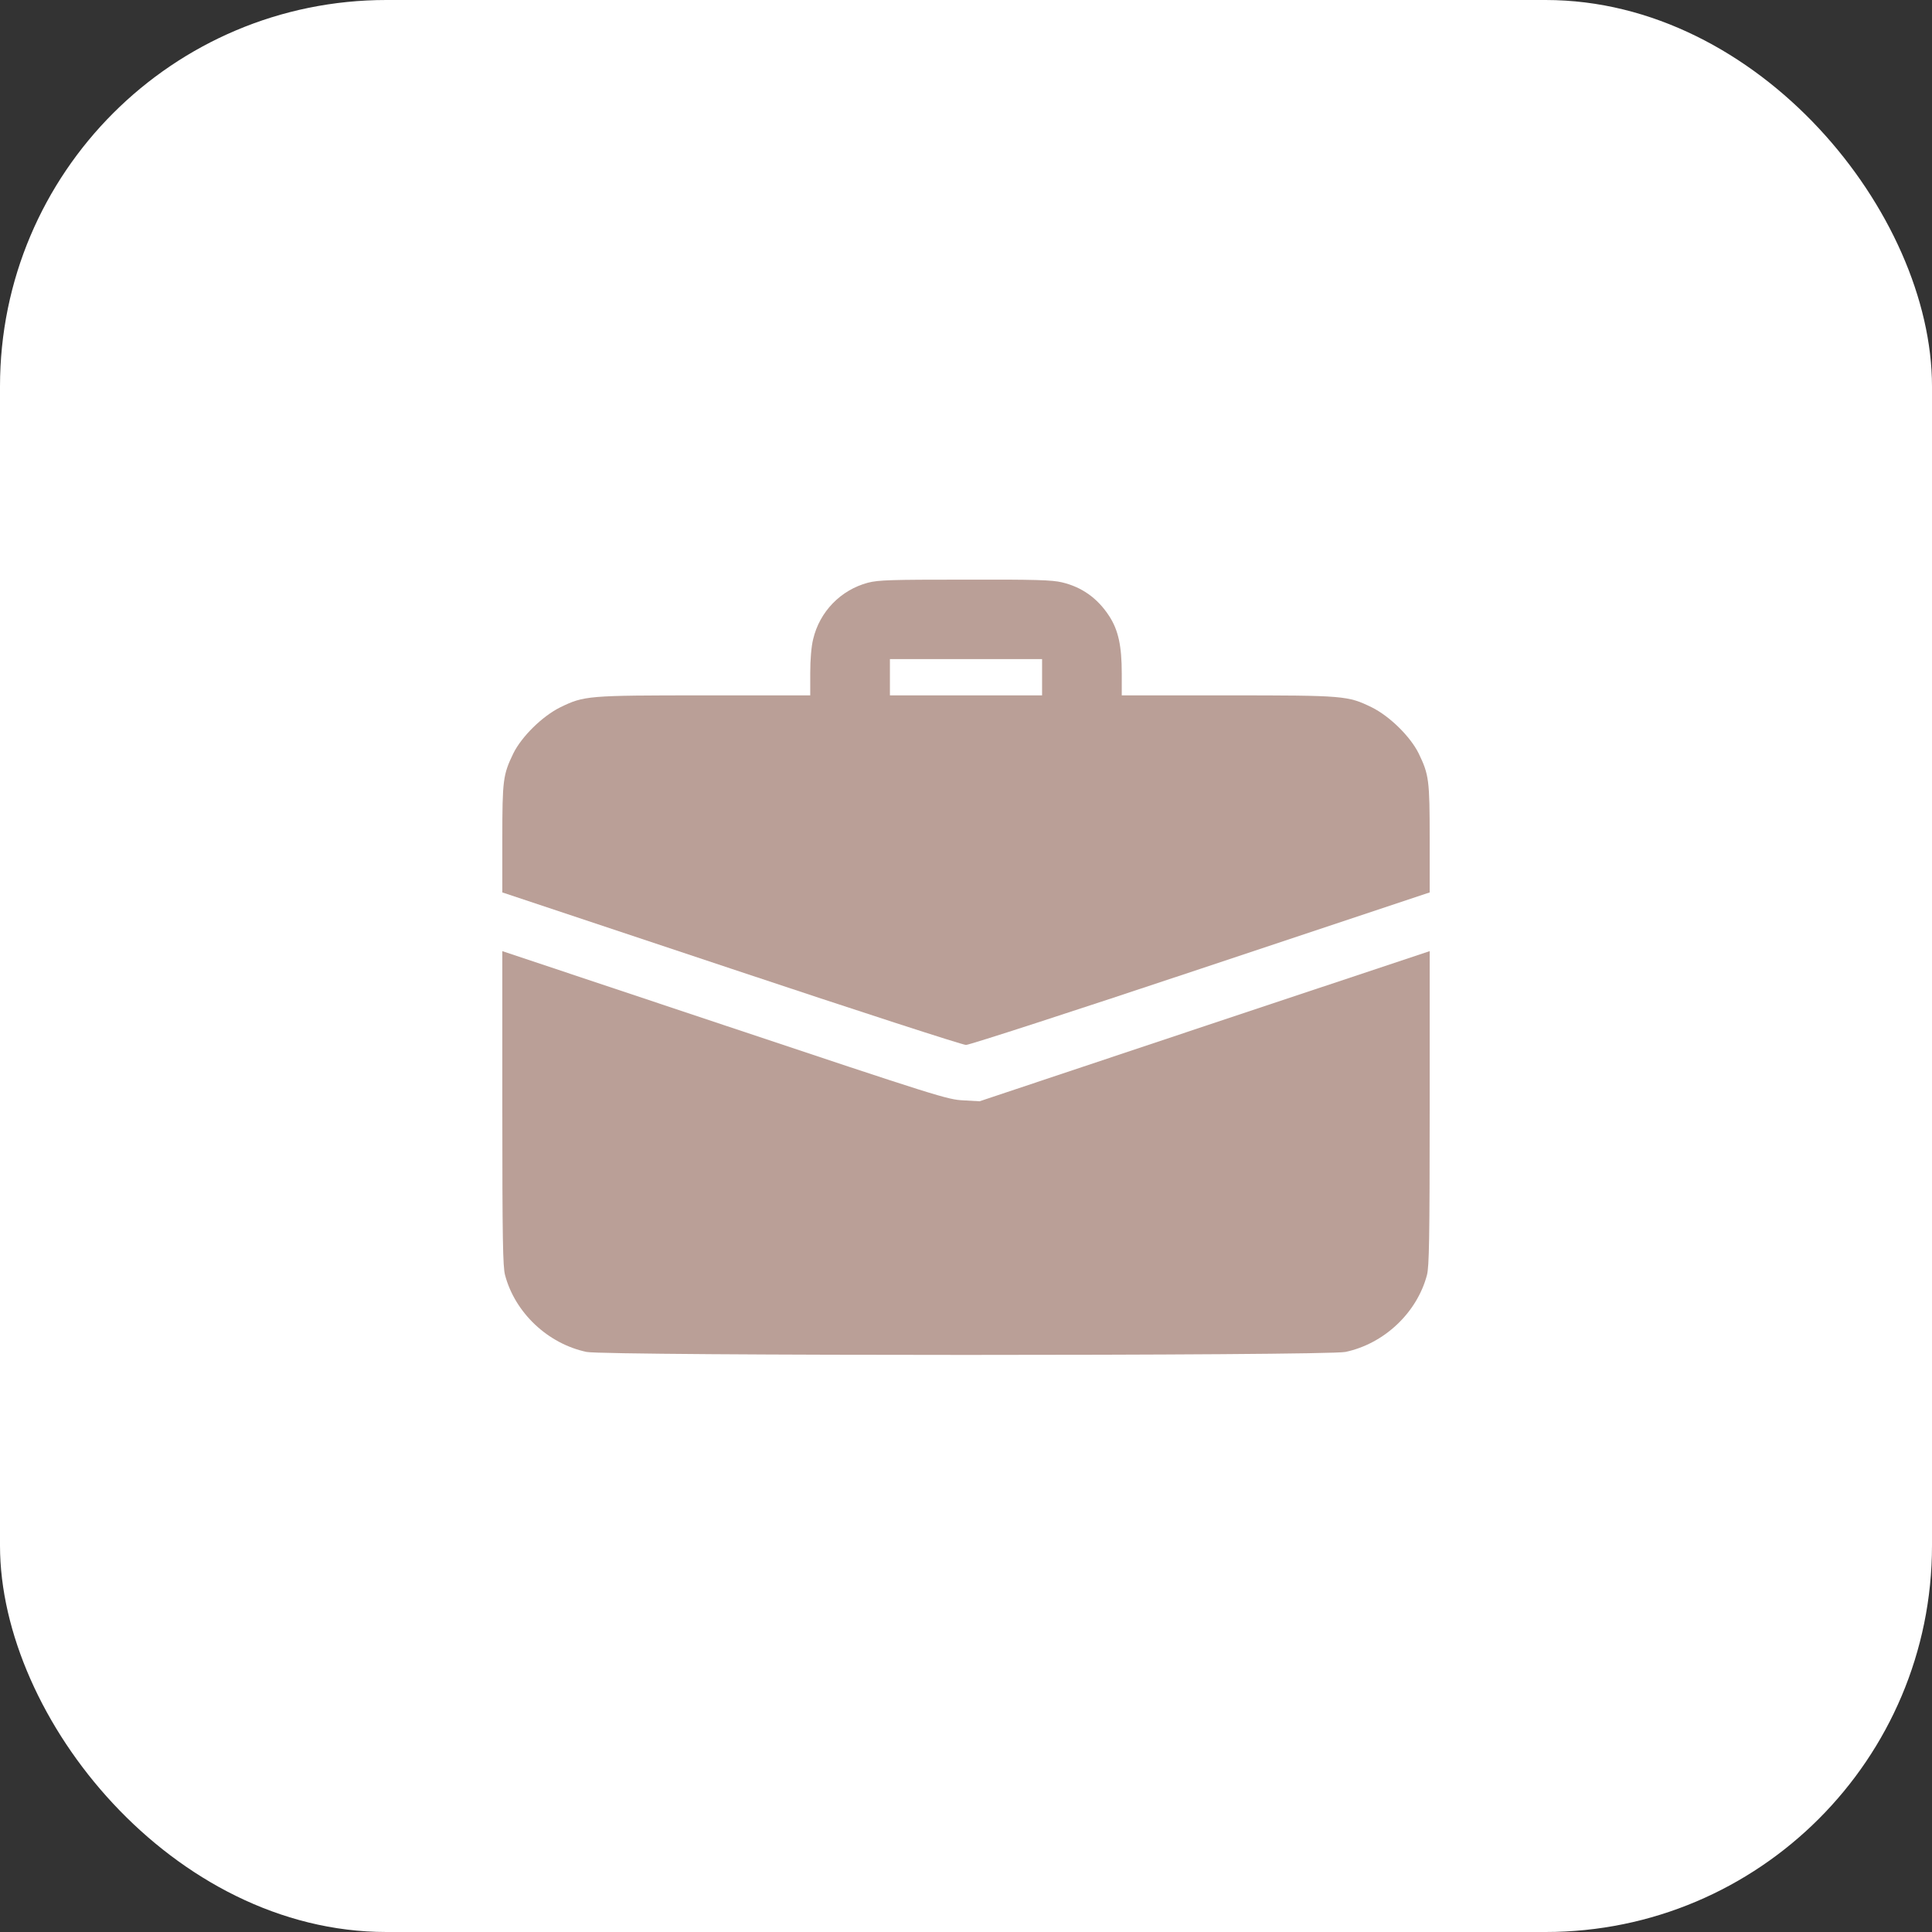
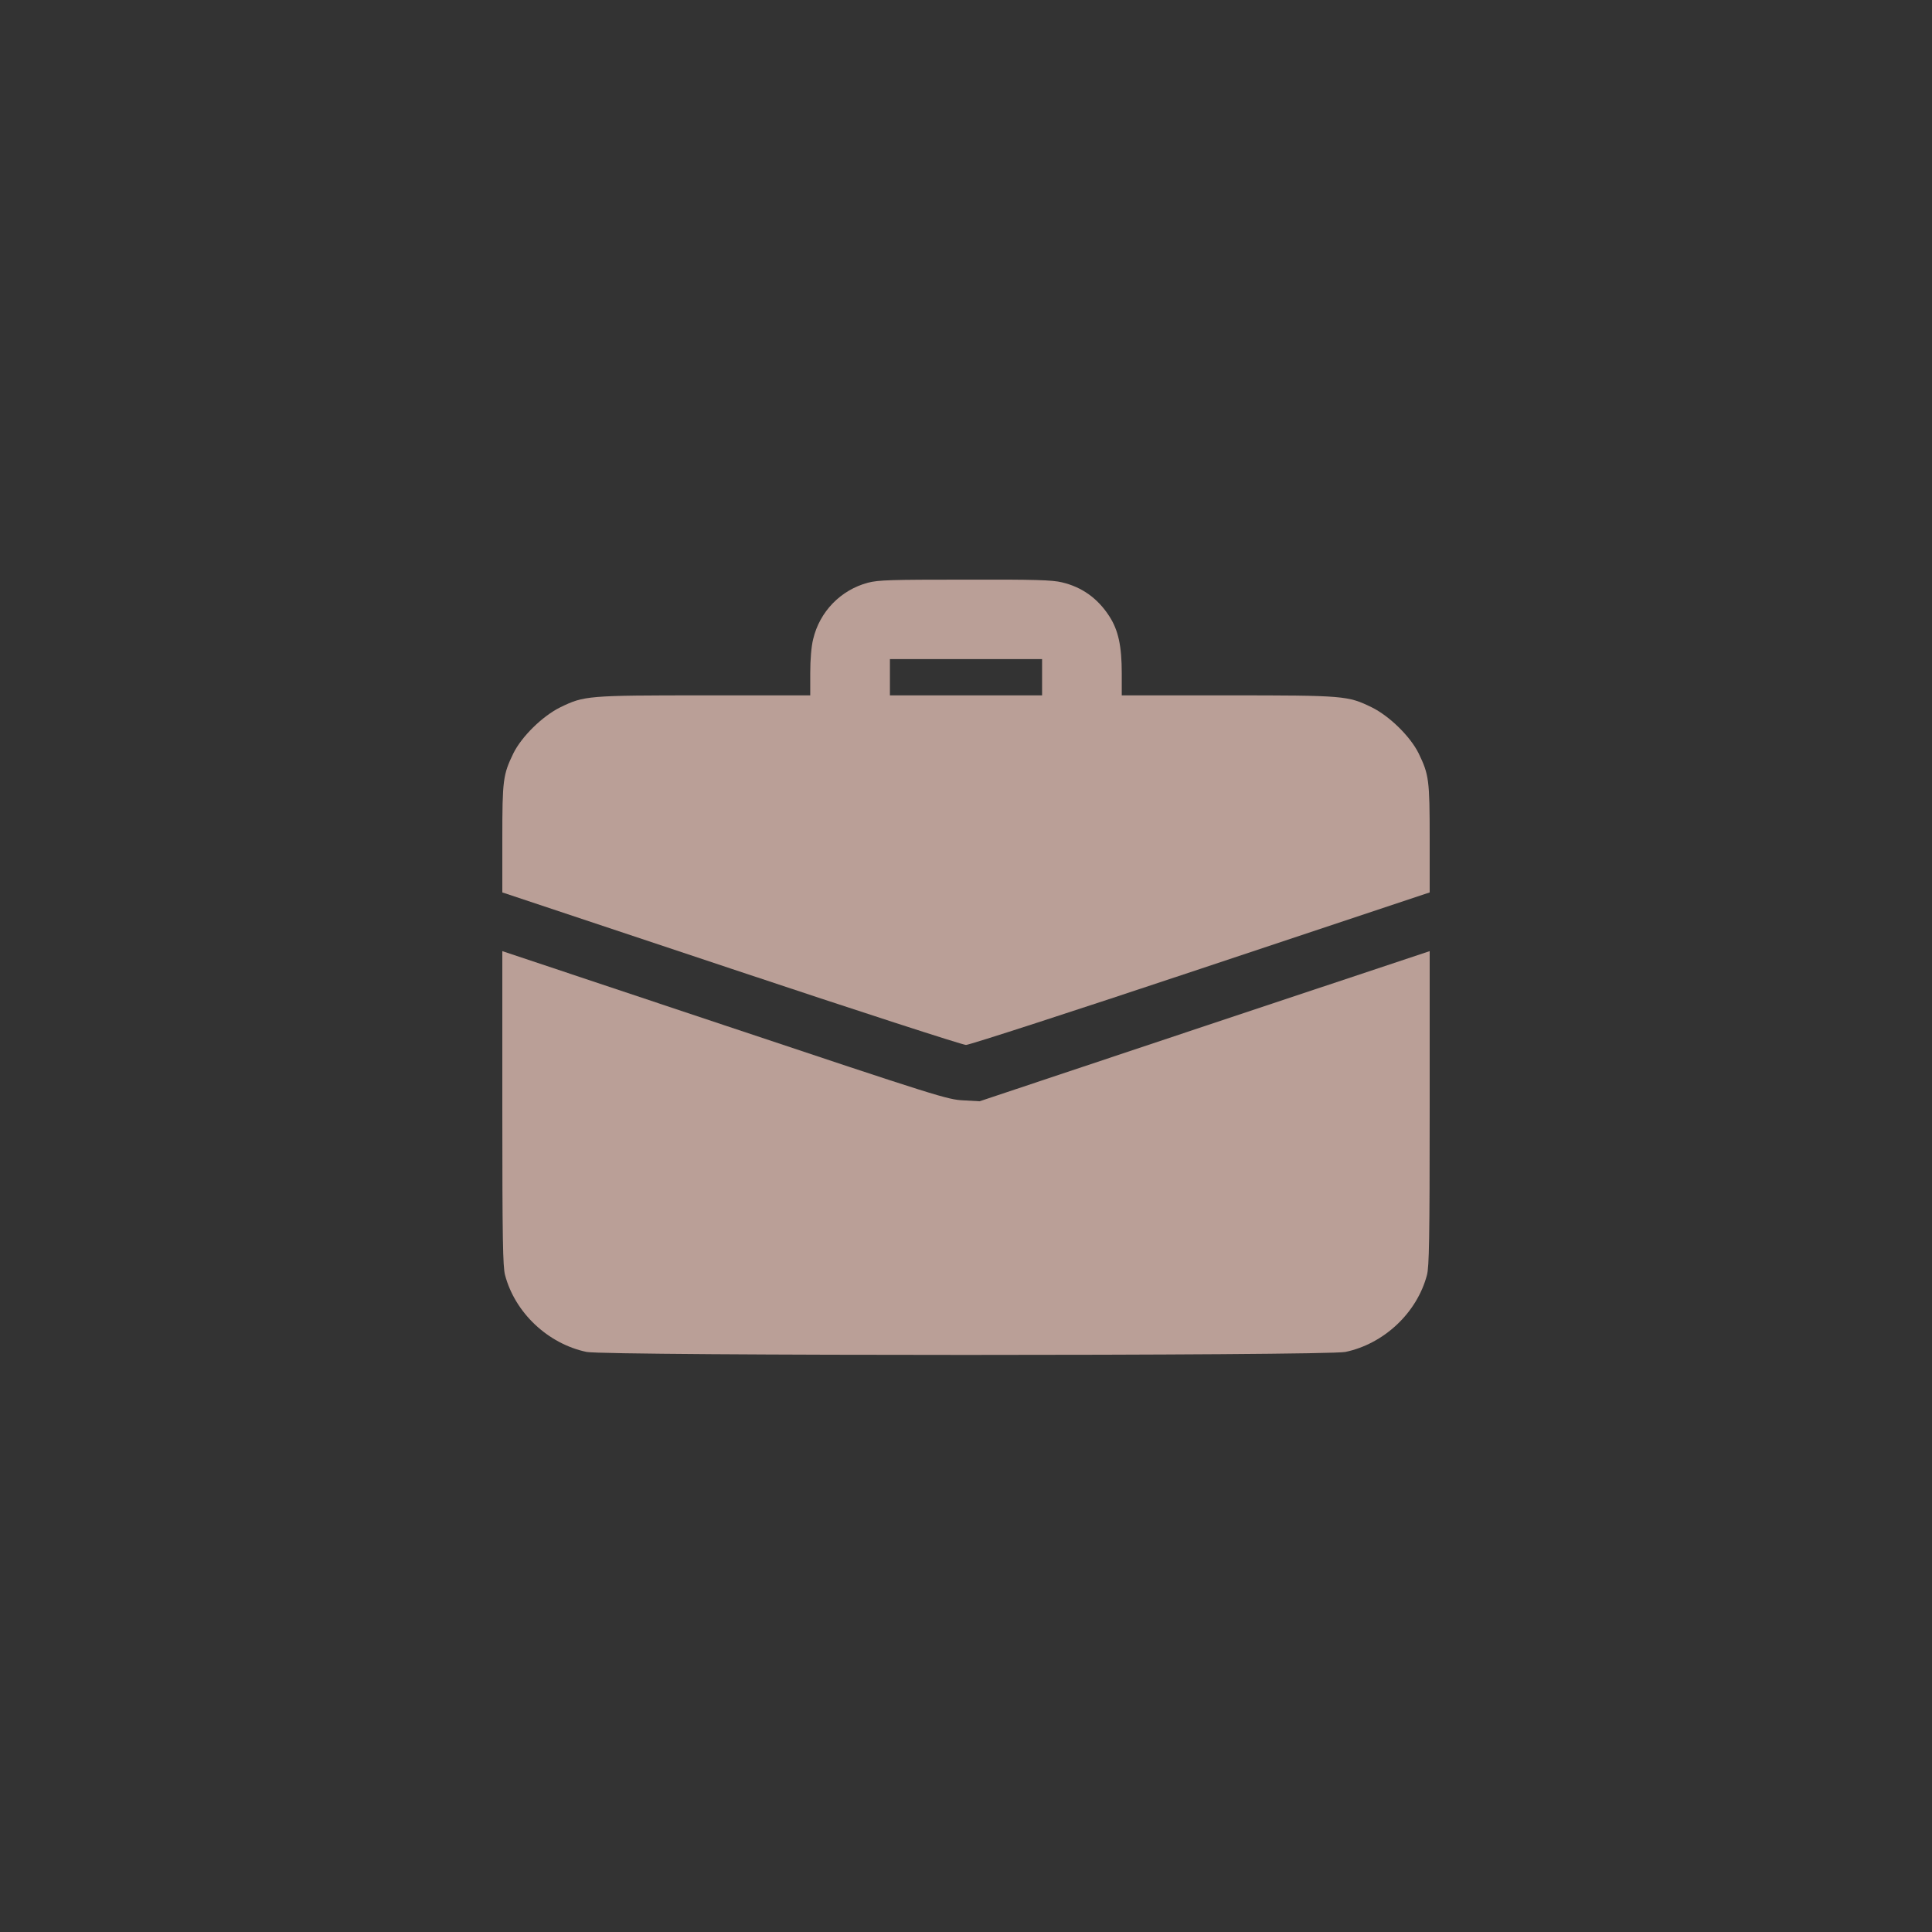
<svg xmlns="http://www.w3.org/2000/svg" width="50" height="50" viewBox="0 0 50 50" fill="none">
  <rect x="0" y="0" width="50" height="50" fill="#333333" stroke="none" />
-   <rect width="50" height="50" rx="10" fill="white" />
  <path d="M22.464 15.08C21.756 15.268 21.212 15.83 21.044 16.543C20.997 16.73 20.969 17.072 20.969 17.419V17.996H18.241C15.194 17.996 15.119 18.005 14.5 18.305C14.036 18.535 13.502 19.06 13.286 19.496C13.019 20.049 13 20.18 13 21.708V23.096L18.92 25.069C22.206 26.166 24.911 27.043 25 27.043C25.089 27.043 27.794 26.166 31.08 25.069L37 23.096V21.708C37 20.18 36.981 20.049 36.714 19.496C36.498 19.06 35.964 18.535 35.5 18.305C34.881 18.005 34.806 17.996 31.764 17.996H29.031V17.429C29.031 16.716 28.942 16.308 28.708 15.947C28.408 15.483 28 15.193 27.484 15.071C27.231 15.01 26.795 14.996 24.977 15.001C23.055 15.001 22.736 15.01 22.464 15.08ZM26.969 17.527V17.996H25H23.031V17.527V17.058H25H26.969V17.527Z" fill="#BA9F97" />
  <path d="M13 28.674C13 32.077 13.014 32.78 13.07 32.996C13.328 33.976 14.181 34.777 15.18 34.988C15.672 35.091 34.328 35.091 34.82 34.988C35.819 34.777 36.672 33.976 36.93 32.996C36.986 32.78 37 32.077 37 28.674V24.615L31.178 26.555L25.352 28.501L24.93 28.477C24.527 28.458 24.283 28.383 18.756 26.537L13 24.615V28.674Z" fill="#BA9F97" />
</svg>